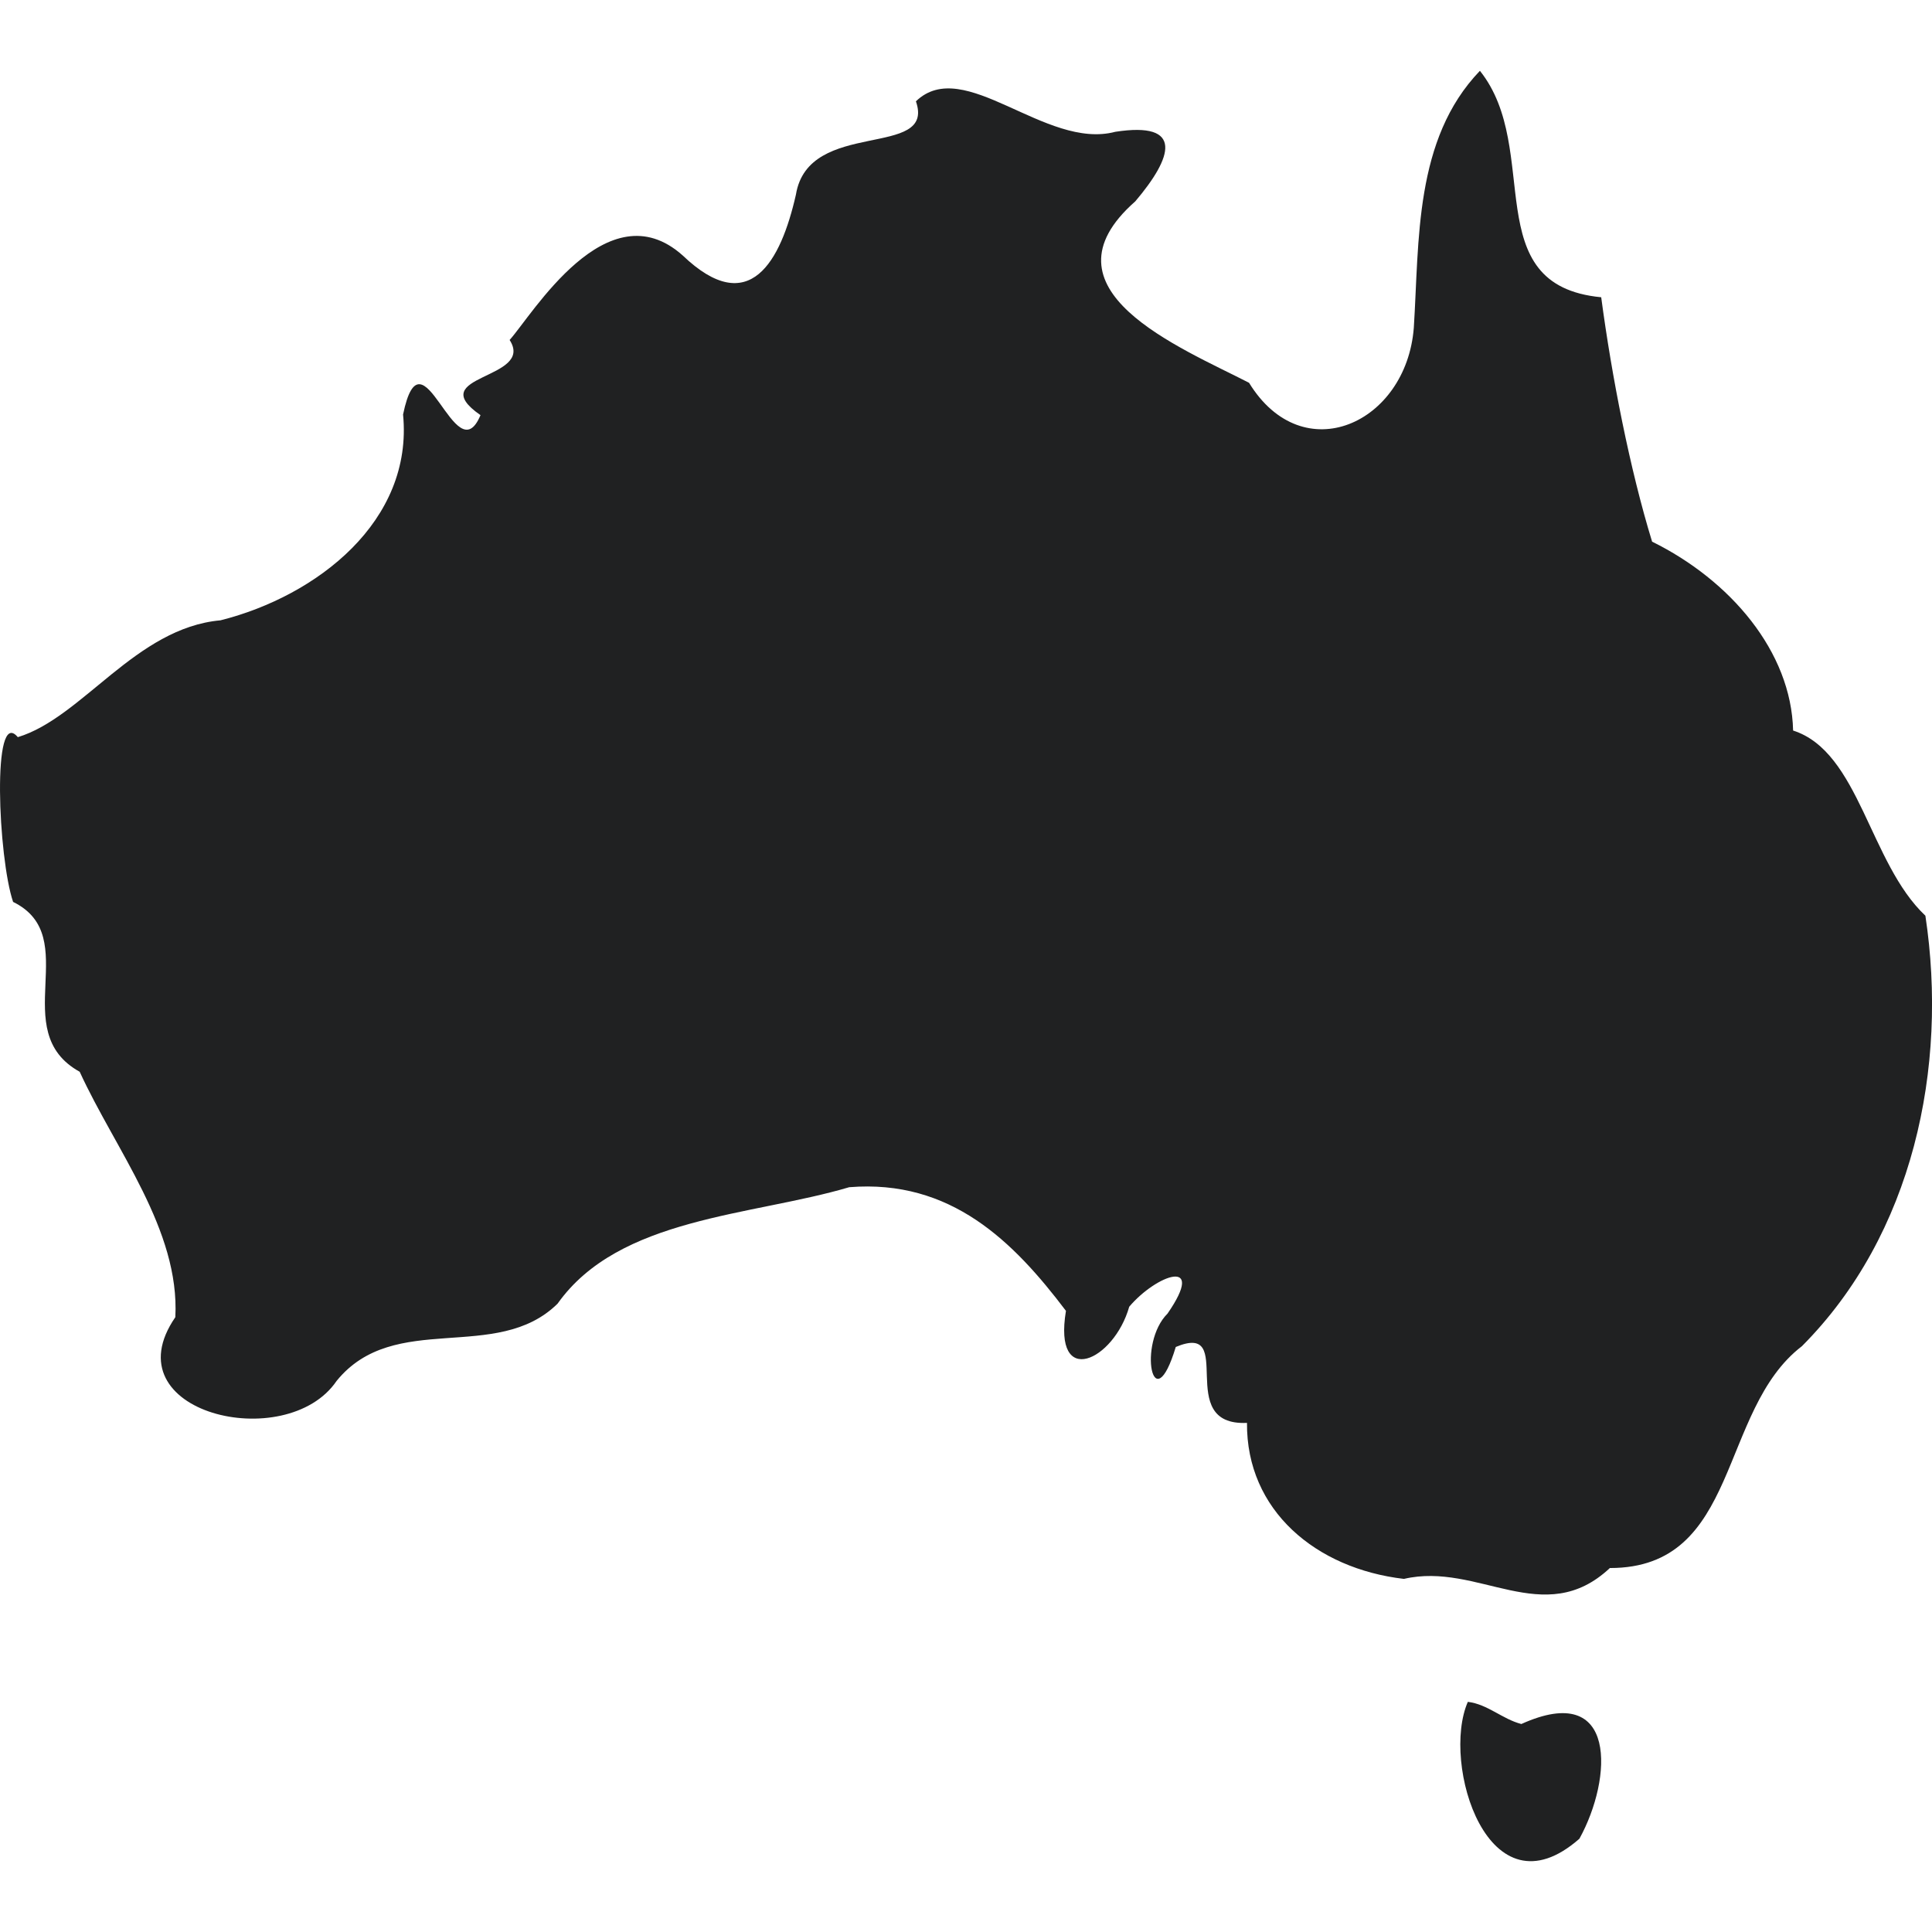
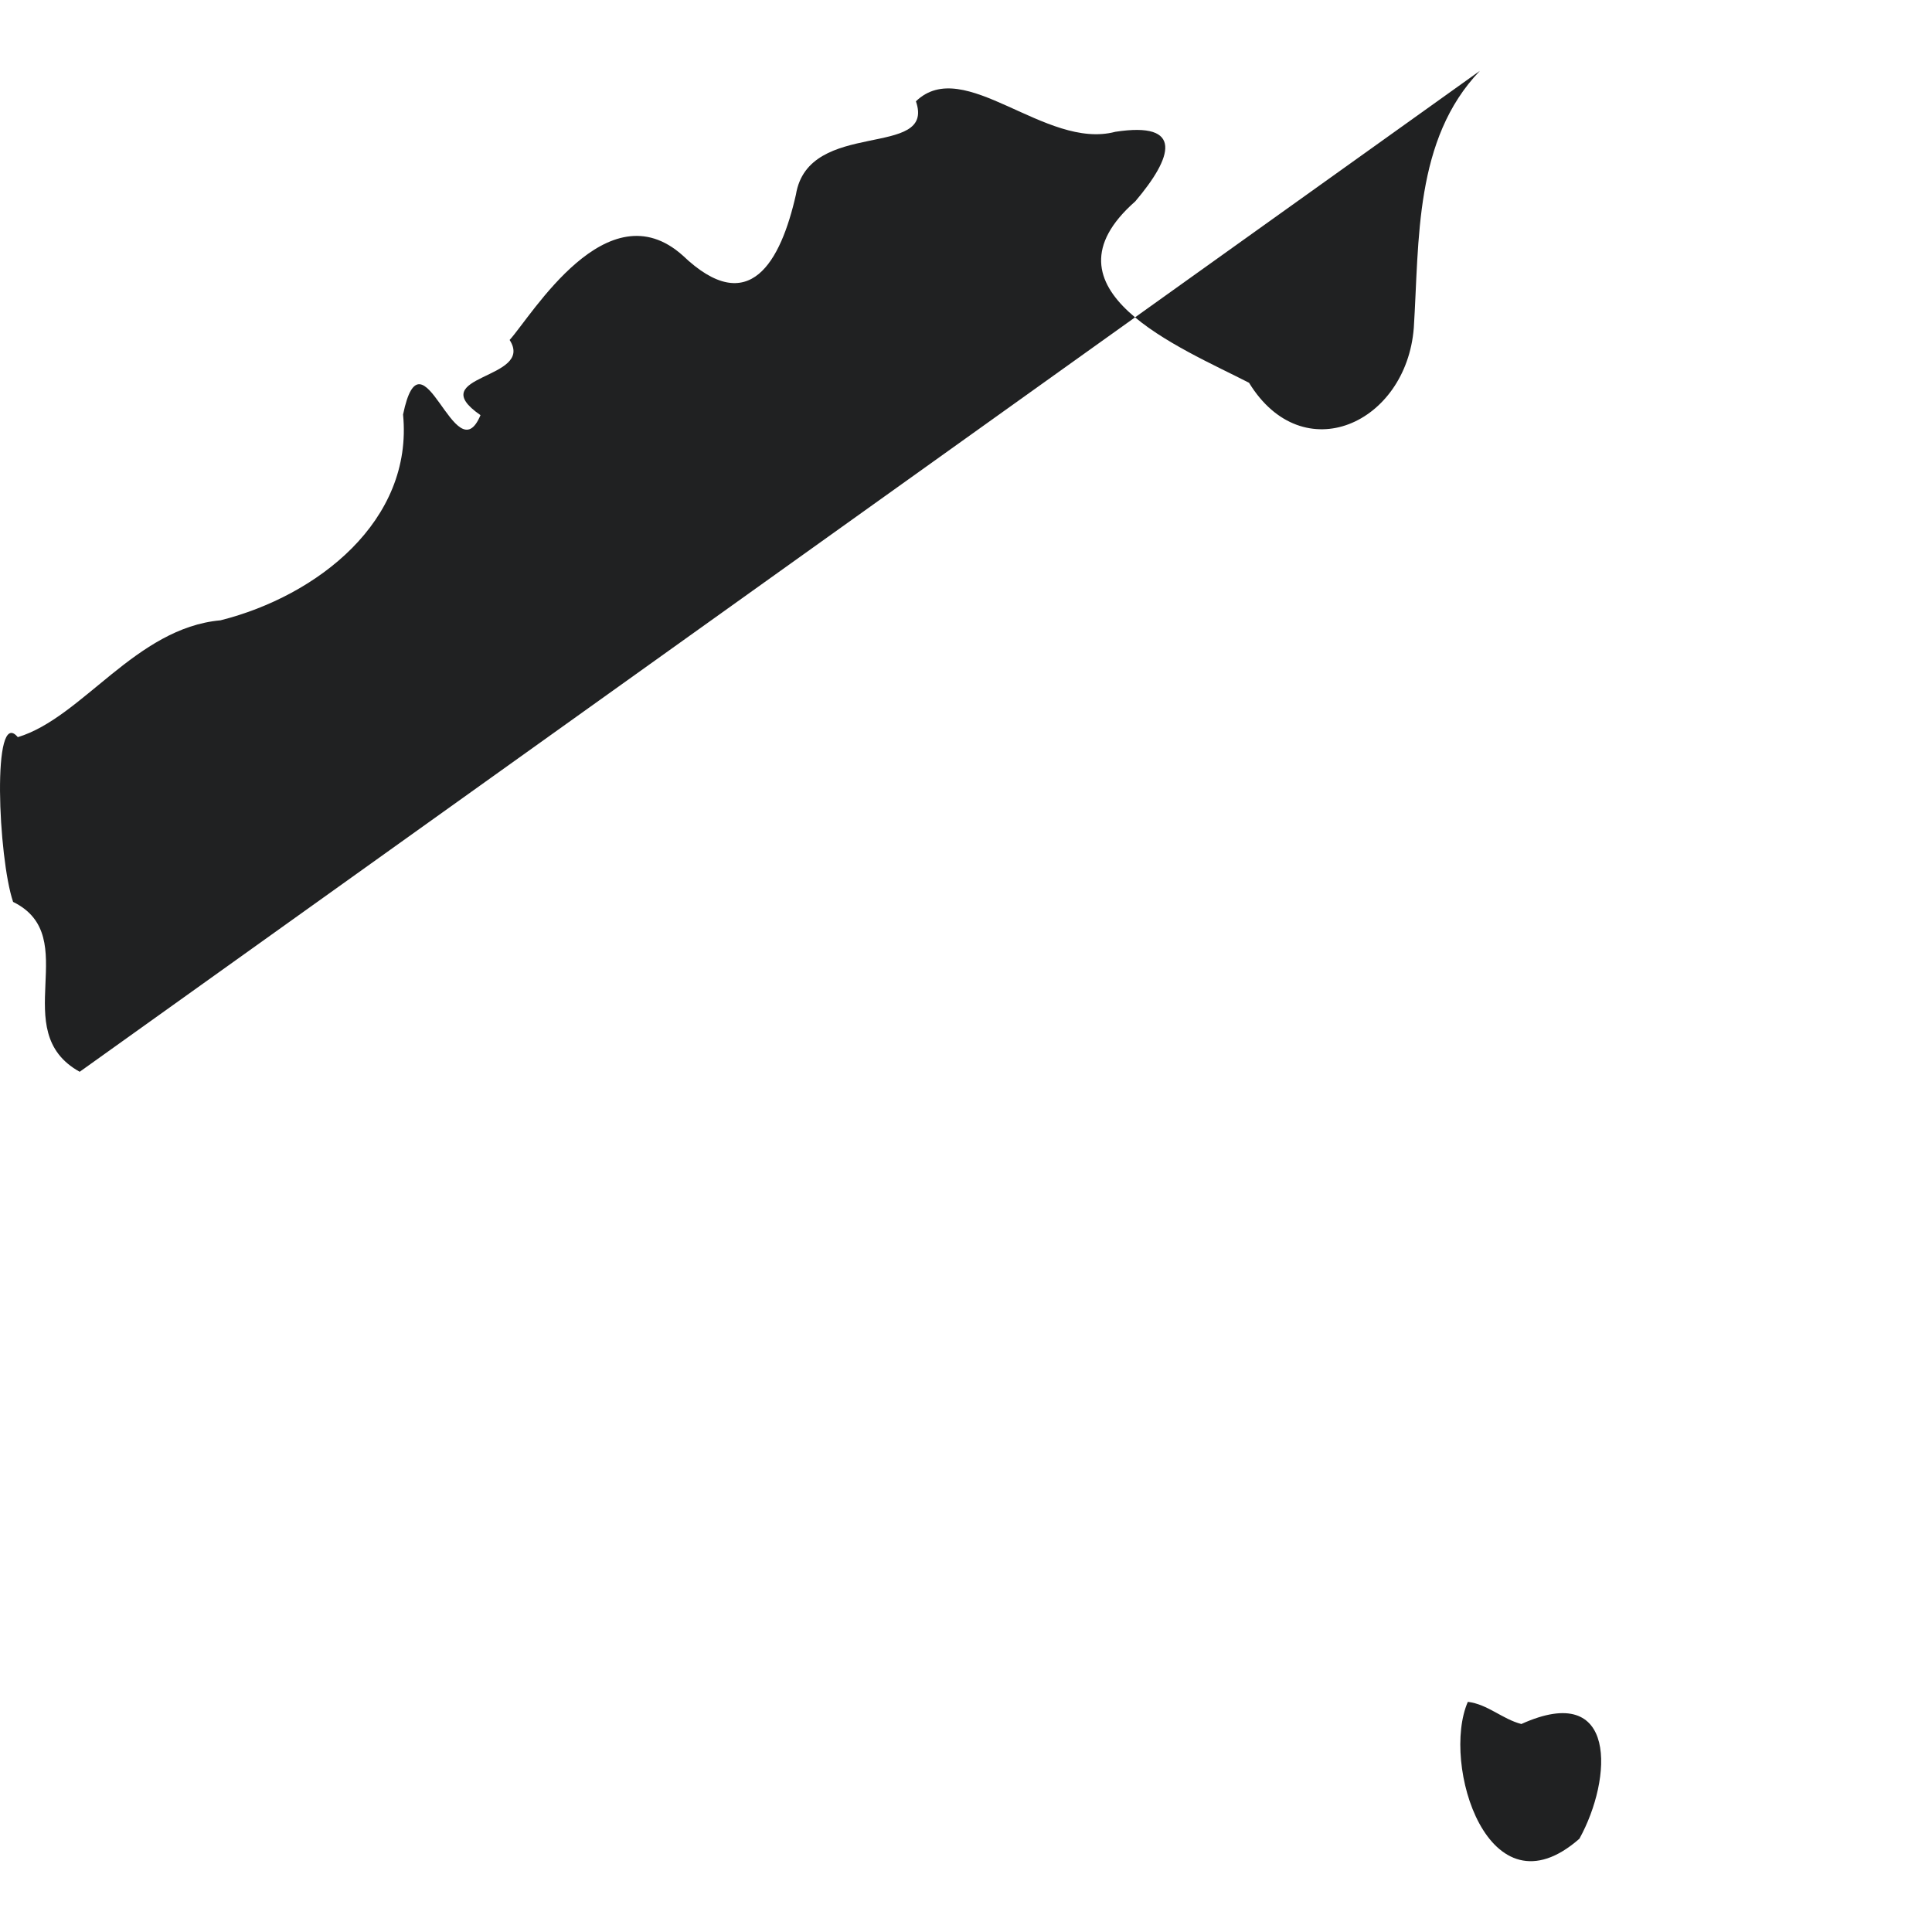
<svg xmlns="http://www.w3.org/2000/svg" width="64" height="64" viewBox="0 0 64 64">
-   <path fill="#202122" d="M49.024 2.346c-2.179 2.268-2.006 5.62-2.19 8.515-.247 3.166-3.671 4.733-5.458 1.819-2.273-1.17-7.088-3.087-3.768-6.01 1.239-1.461 1.625-2.656-.662-2.304-2.317.615-5.01-2.55-6.605-1.01.67 1.932-3.56.545-3.975 3.091-.499 2.203-1.535 4.134-3.75 2.016-2.504-2.237-4.987 1.97-5.734 2.799.853 1.324-2.909 1.143-.965 2.49-.833 2.001-1.932-3.072-2.565-.021.343 3.524-2.84 6.01-6.048 6.818-2.81.252-4.573 3.223-6.714 3.87-.87-1.04-.65 4.011-.156 5.458C2.787 31.029.2 34.153 2.64 35.504c1.184 2.587 3.321 5.234 3.168 8.13-2.186 3.172 3.68 4.56 5.343 2.11 1.913-2.355 5.297-.565 7.32-2.559 2.039-2.874 6.43-2.899 9.66-3.857 3.368-.274 5.443 1.8 7.18 4.096-.43 2.596 1.588 1.655 2.096-.137.903-1.066 2.574-1.662 1.27.226-.998.99-.486 3.618.272 1.107 2.06-.86-.1 2.63 2.359 2.515-.024 2.905 2.293 4.83 5.199 5.168 2.456-.574 4.634 1.692 6.822-.36 4.33.004 3.583-5.22 6.362-7.349 3.678-3.691 4.851-9.228 4.09-14.26-1.857-1.748-2.183-5.43-4.382-6.134-.06-2.62-2.088-4.984-4.671-6.257-.734-2.389-1.338-5.474-1.686-8.096-4.132-.394-1.933-4.892-4.017-7.5zm-.4 54.03c-.893 2.043.675 7.189 3.696 4.534 1.1-1.99 1.28-5.248-1.923-3.8-.63-.162-1.114-.655-1.773-.734z" />
+   <path fill="#202122" d="M49.024 2.346c-2.179 2.268-2.006 5.62-2.19 8.515-.247 3.166-3.671 4.733-5.458 1.819-2.273-1.17-7.088-3.087-3.768-6.01 1.239-1.461 1.625-2.656-.662-2.304-2.317.615-5.01-2.55-6.605-1.01.67 1.932-3.56.545-3.975 3.091-.499 2.203-1.535 4.134-3.75 2.016-2.504-2.237-4.987 1.97-5.734 2.799.853 1.324-2.909 1.143-.965 2.49-.833 2.001-1.932-3.072-2.565-.021.343 3.524-2.84 6.01-6.048 6.818-2.81.252-4.573 3.223-6.714 3.87-.87-1.04-.65 4.011-.156 5.458C2.787 31.029.2 34.153 2.64 35.504zm-.4 54.03c-.893 2.043.675 7.189 3.696 4.534 1.1-1.99 1.28-5.248-1.923-3.8-.63-.162-1.114-.655-1.773-.734z" />
</svg>